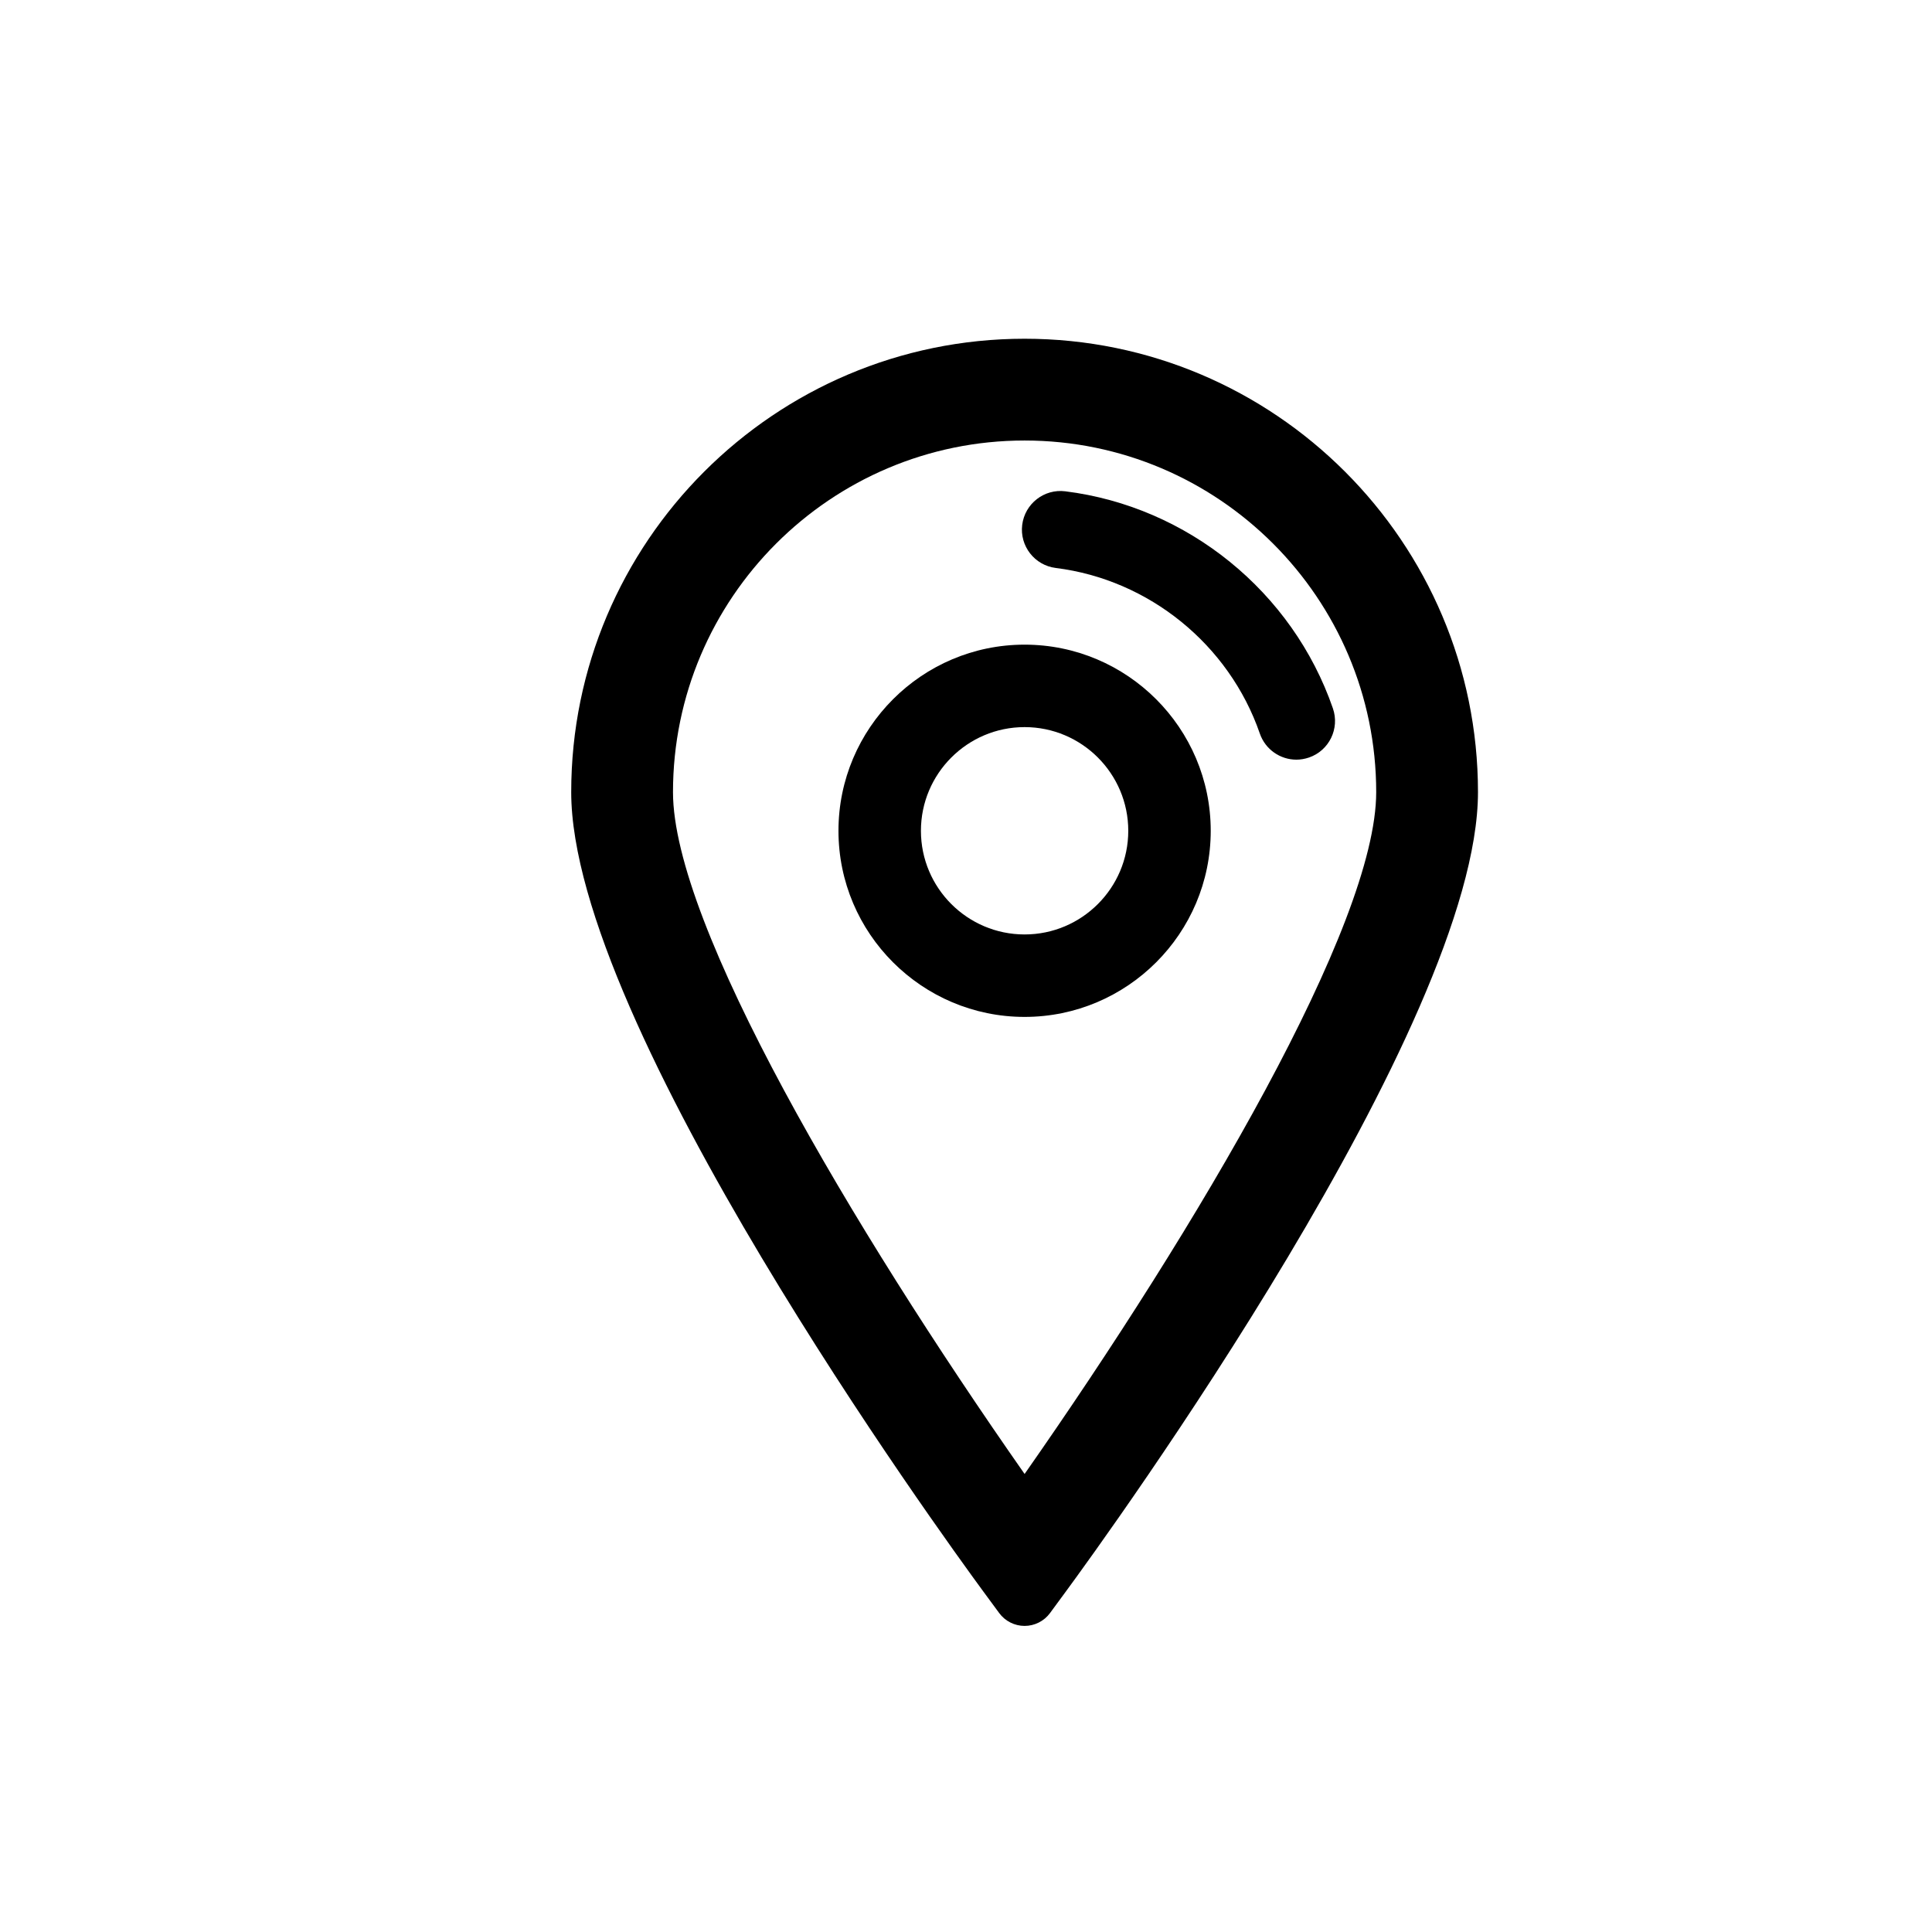
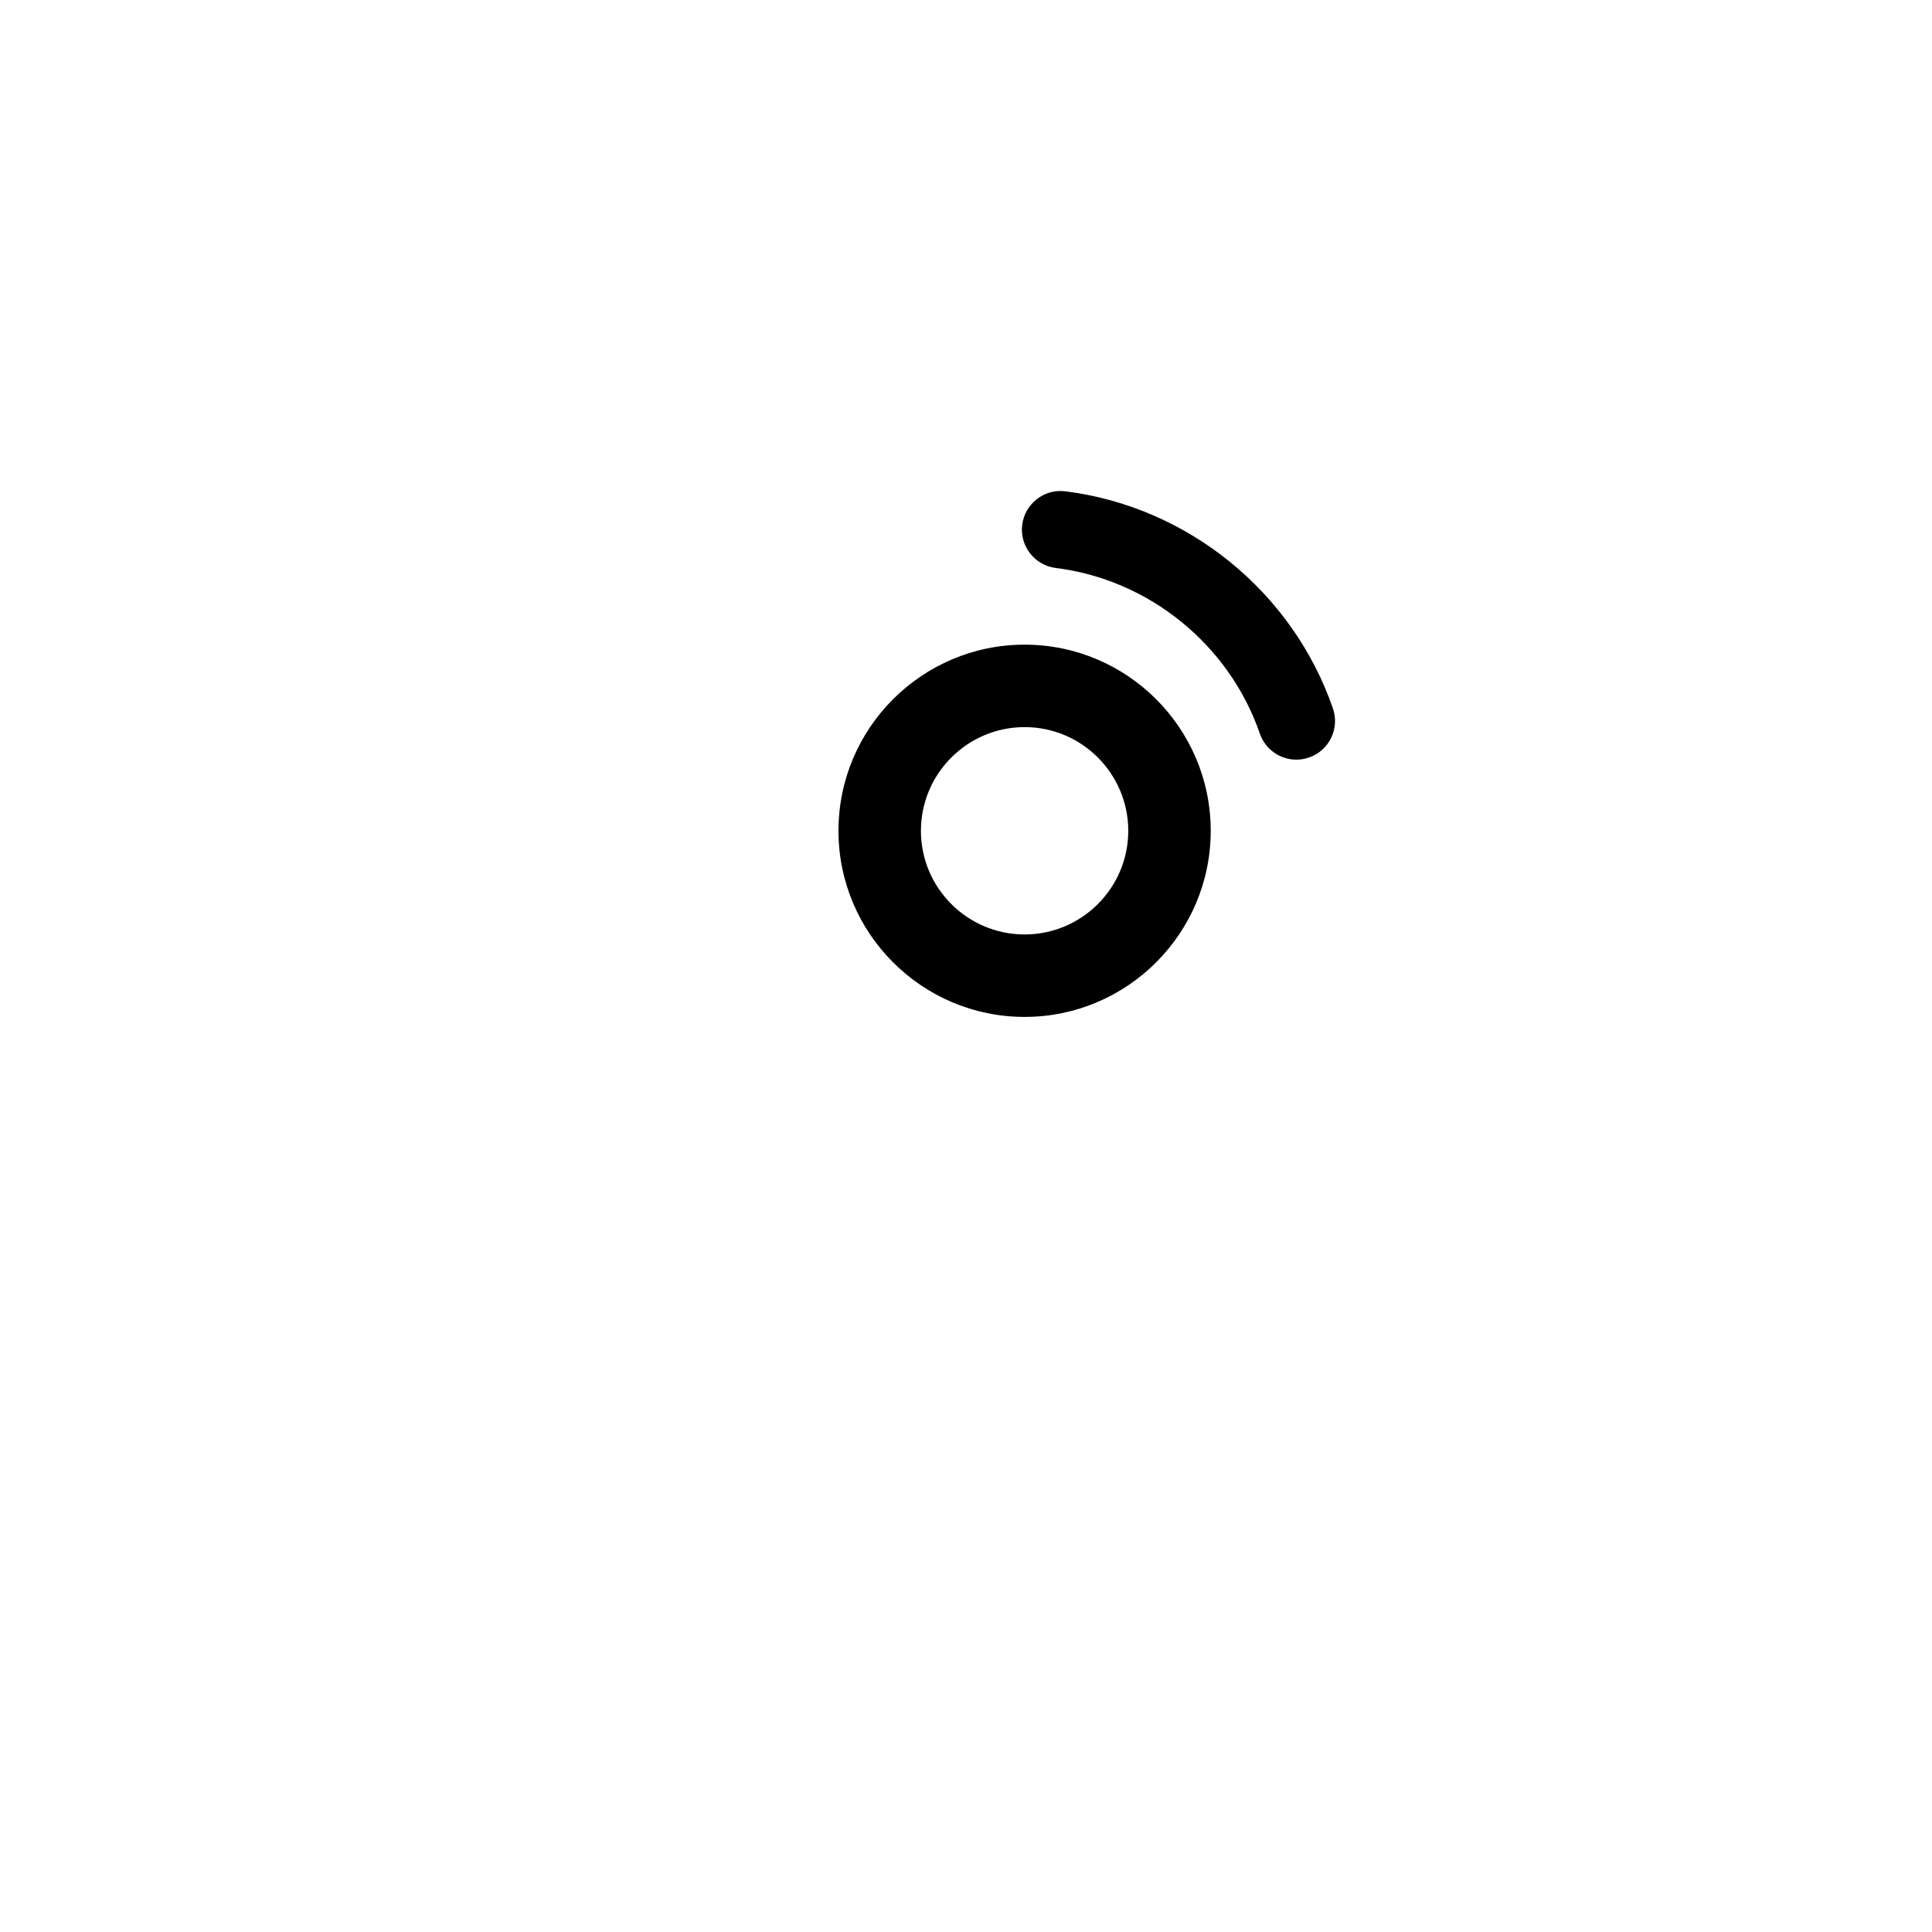
<svg xmlns="http://www.w3.org/2000/svg" version="1.1" id="Layer_1" x="0px" y="0px" width="100px" height="100px" viewBox="0 0 100 100" enable-background="new 0 0 100 100" xml:space="preserve">
  <g>
-     <path d="M53.033,17.533c-12.939,0-23.467,10.527-23.467,23.469c0,12.014,19.16,38.42,21.345,41.393l0.804,1.092   c0.306,0.42,0.8,0.67,1.318,0.67s1.013-0.25,1.316-0.666l0.806-1.096C57.34,79.422,76.5,53.016,76.5,41.002   C76.5,28.061,65.973,17.533,53.033,17.533z M53.033,22.801c10.035,0,18.199,8.166,18.199,18.201   c0,6.859-9.231,22.475-18.199,35.291c-8.968-12.816-18.199-28.432-18.199-35.291C34.834,30.967,42.998,22.801,53.033,22.801z" />
    <path d="M53.033,52.635c5.312,0,9.634-4.32,9.634-9.633s-4.322-9.635-9.634-9.635s-9.634,4.322-9.634,9.635   S47.722,52.635,53.033,52.635z M53.033,37.635c2.959,0,5.366,2.408,5.366,5.367s-2.407,5.365-5.366,5.365s-5.366-2.406-5.366-5.365   S50.074,37.635,53.033,37.635z" />
    <g>
      <path d="M67.1,39.32c-0.829,0-1.604-0.521-1.891-1.35c-1.59-4.605-5.736-7.971-10.563-8.572c-1.096-0.137-1.873-1.137-1.737-2.232    c0.138-1.096,1.137-1.875,2.232-1.736c6.329,0.789,11.765,5.199,13.85,11.236c0.36,1.045-0.194,2.184-1.237,2.543    C67.536,39.283,67.315,39.32,67.1,39.32z" />
    </g>
  </g>
</svg>